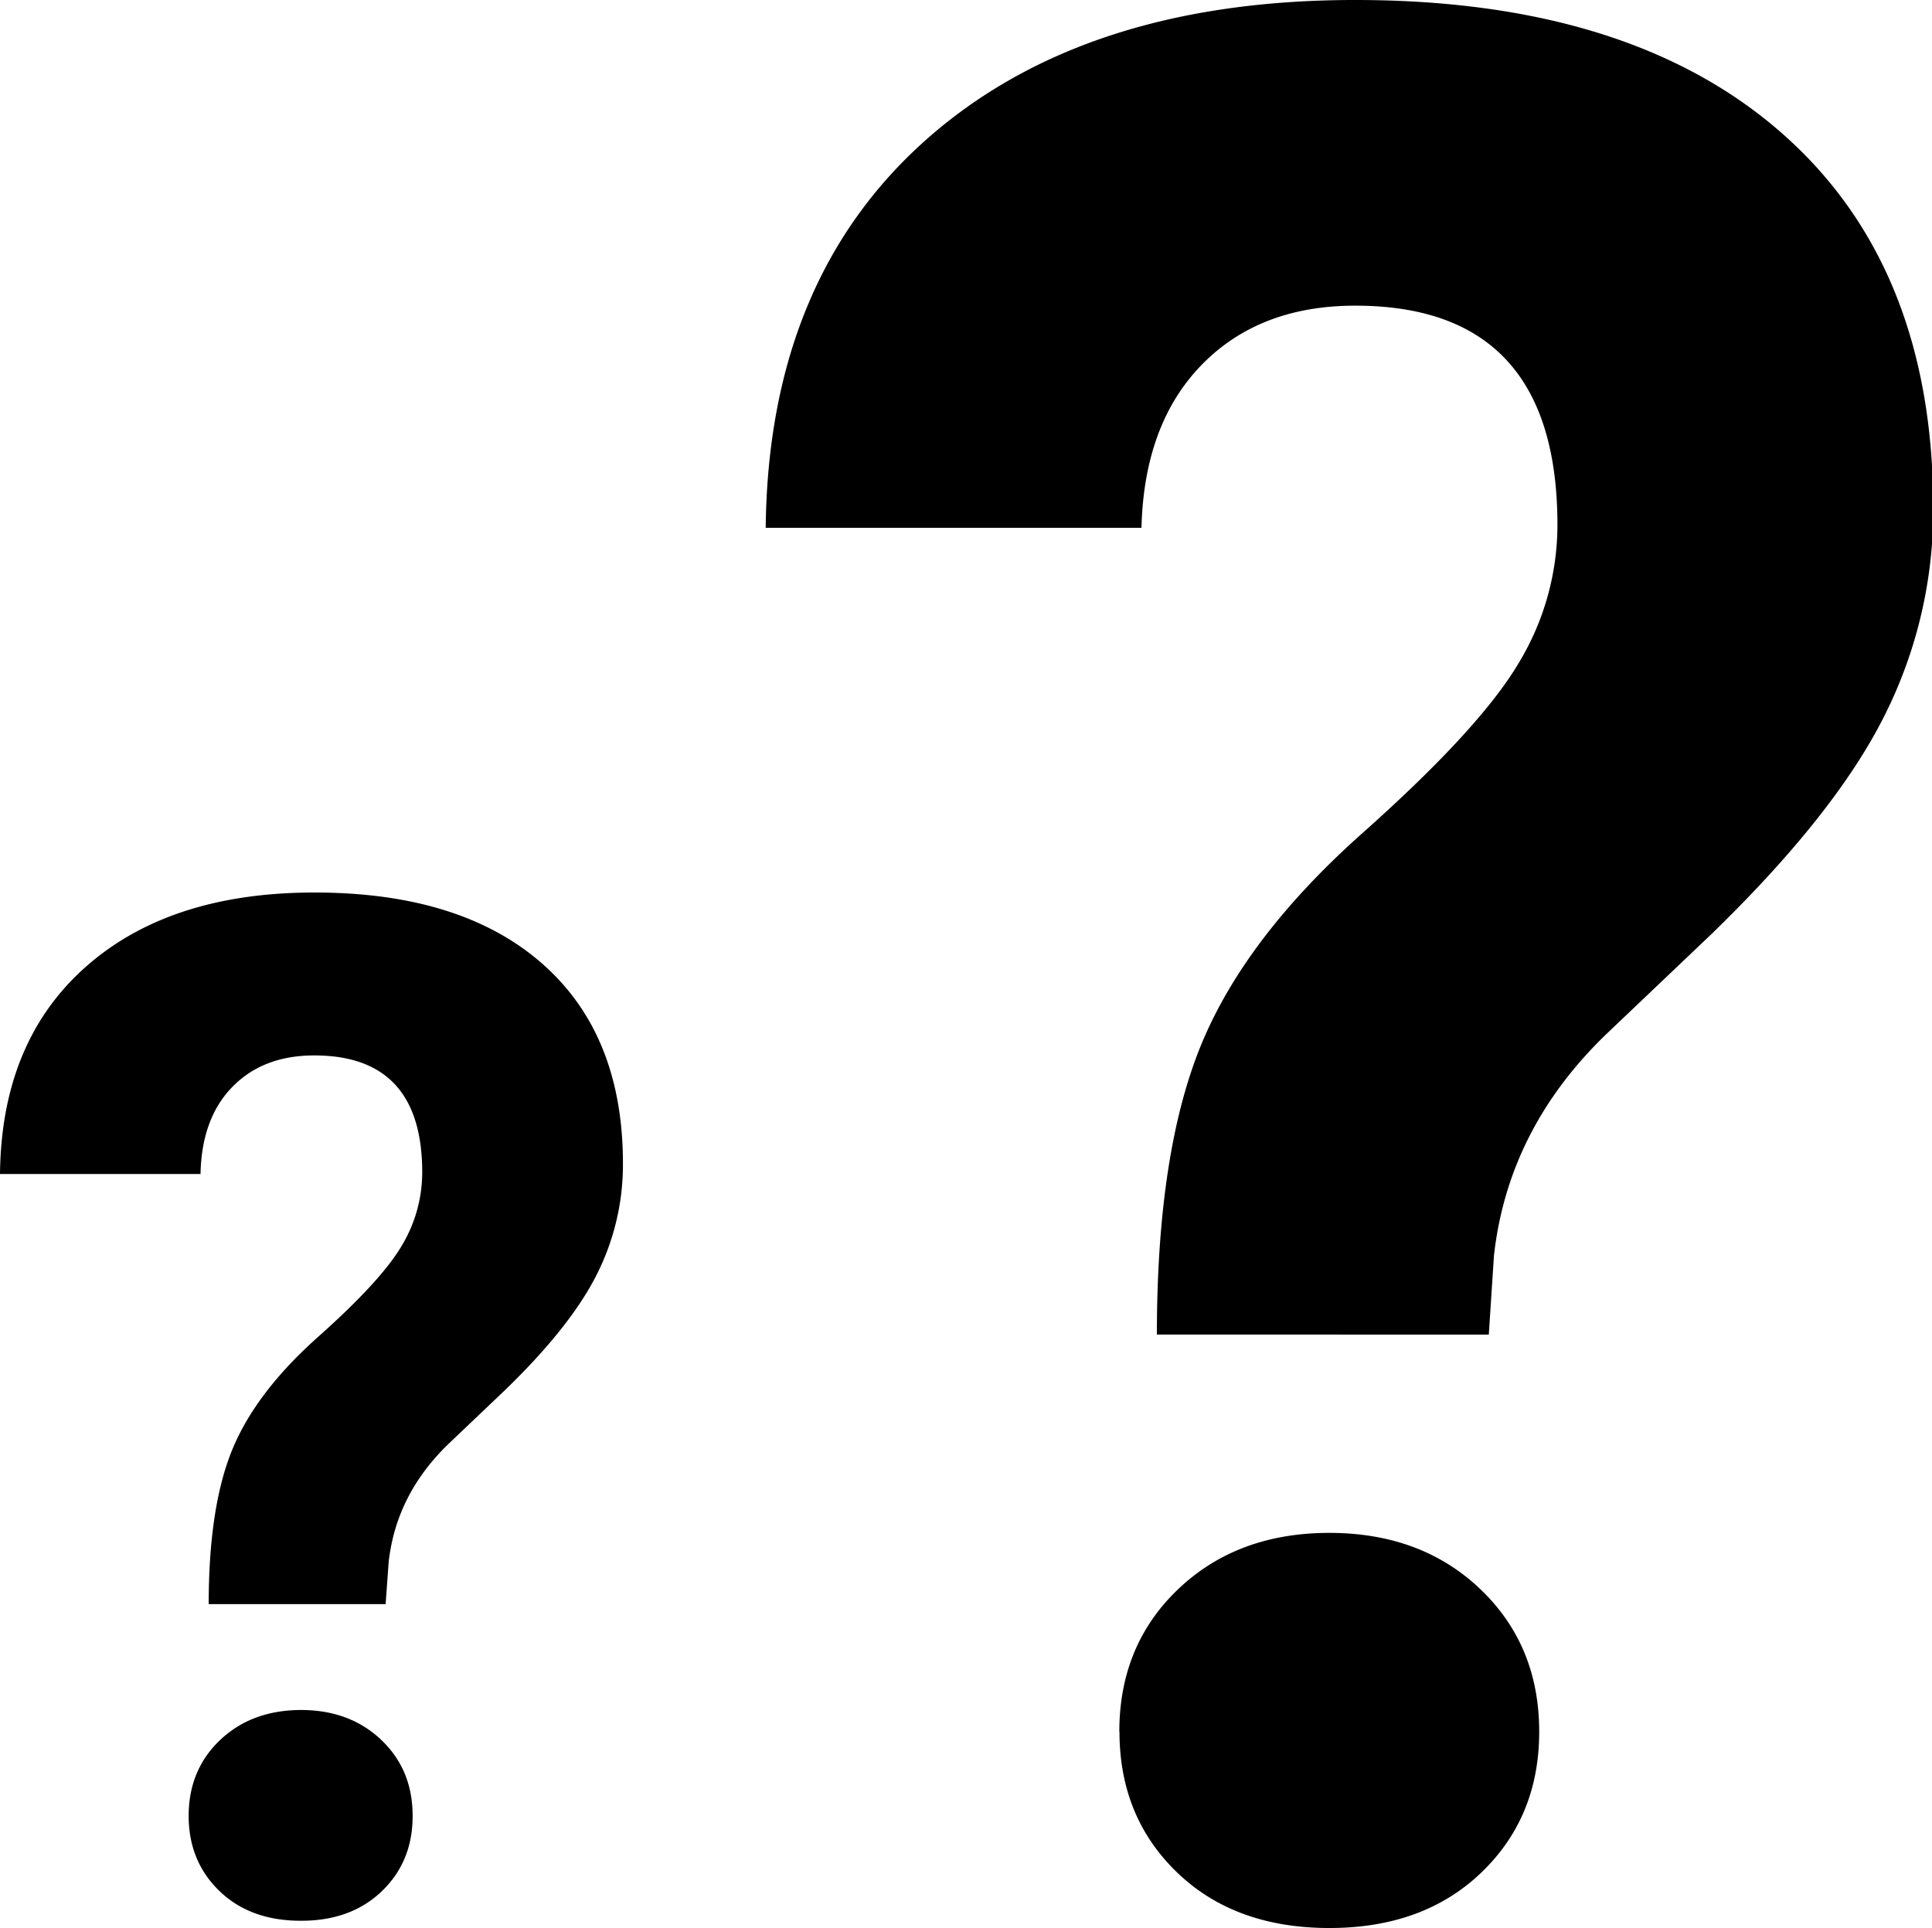
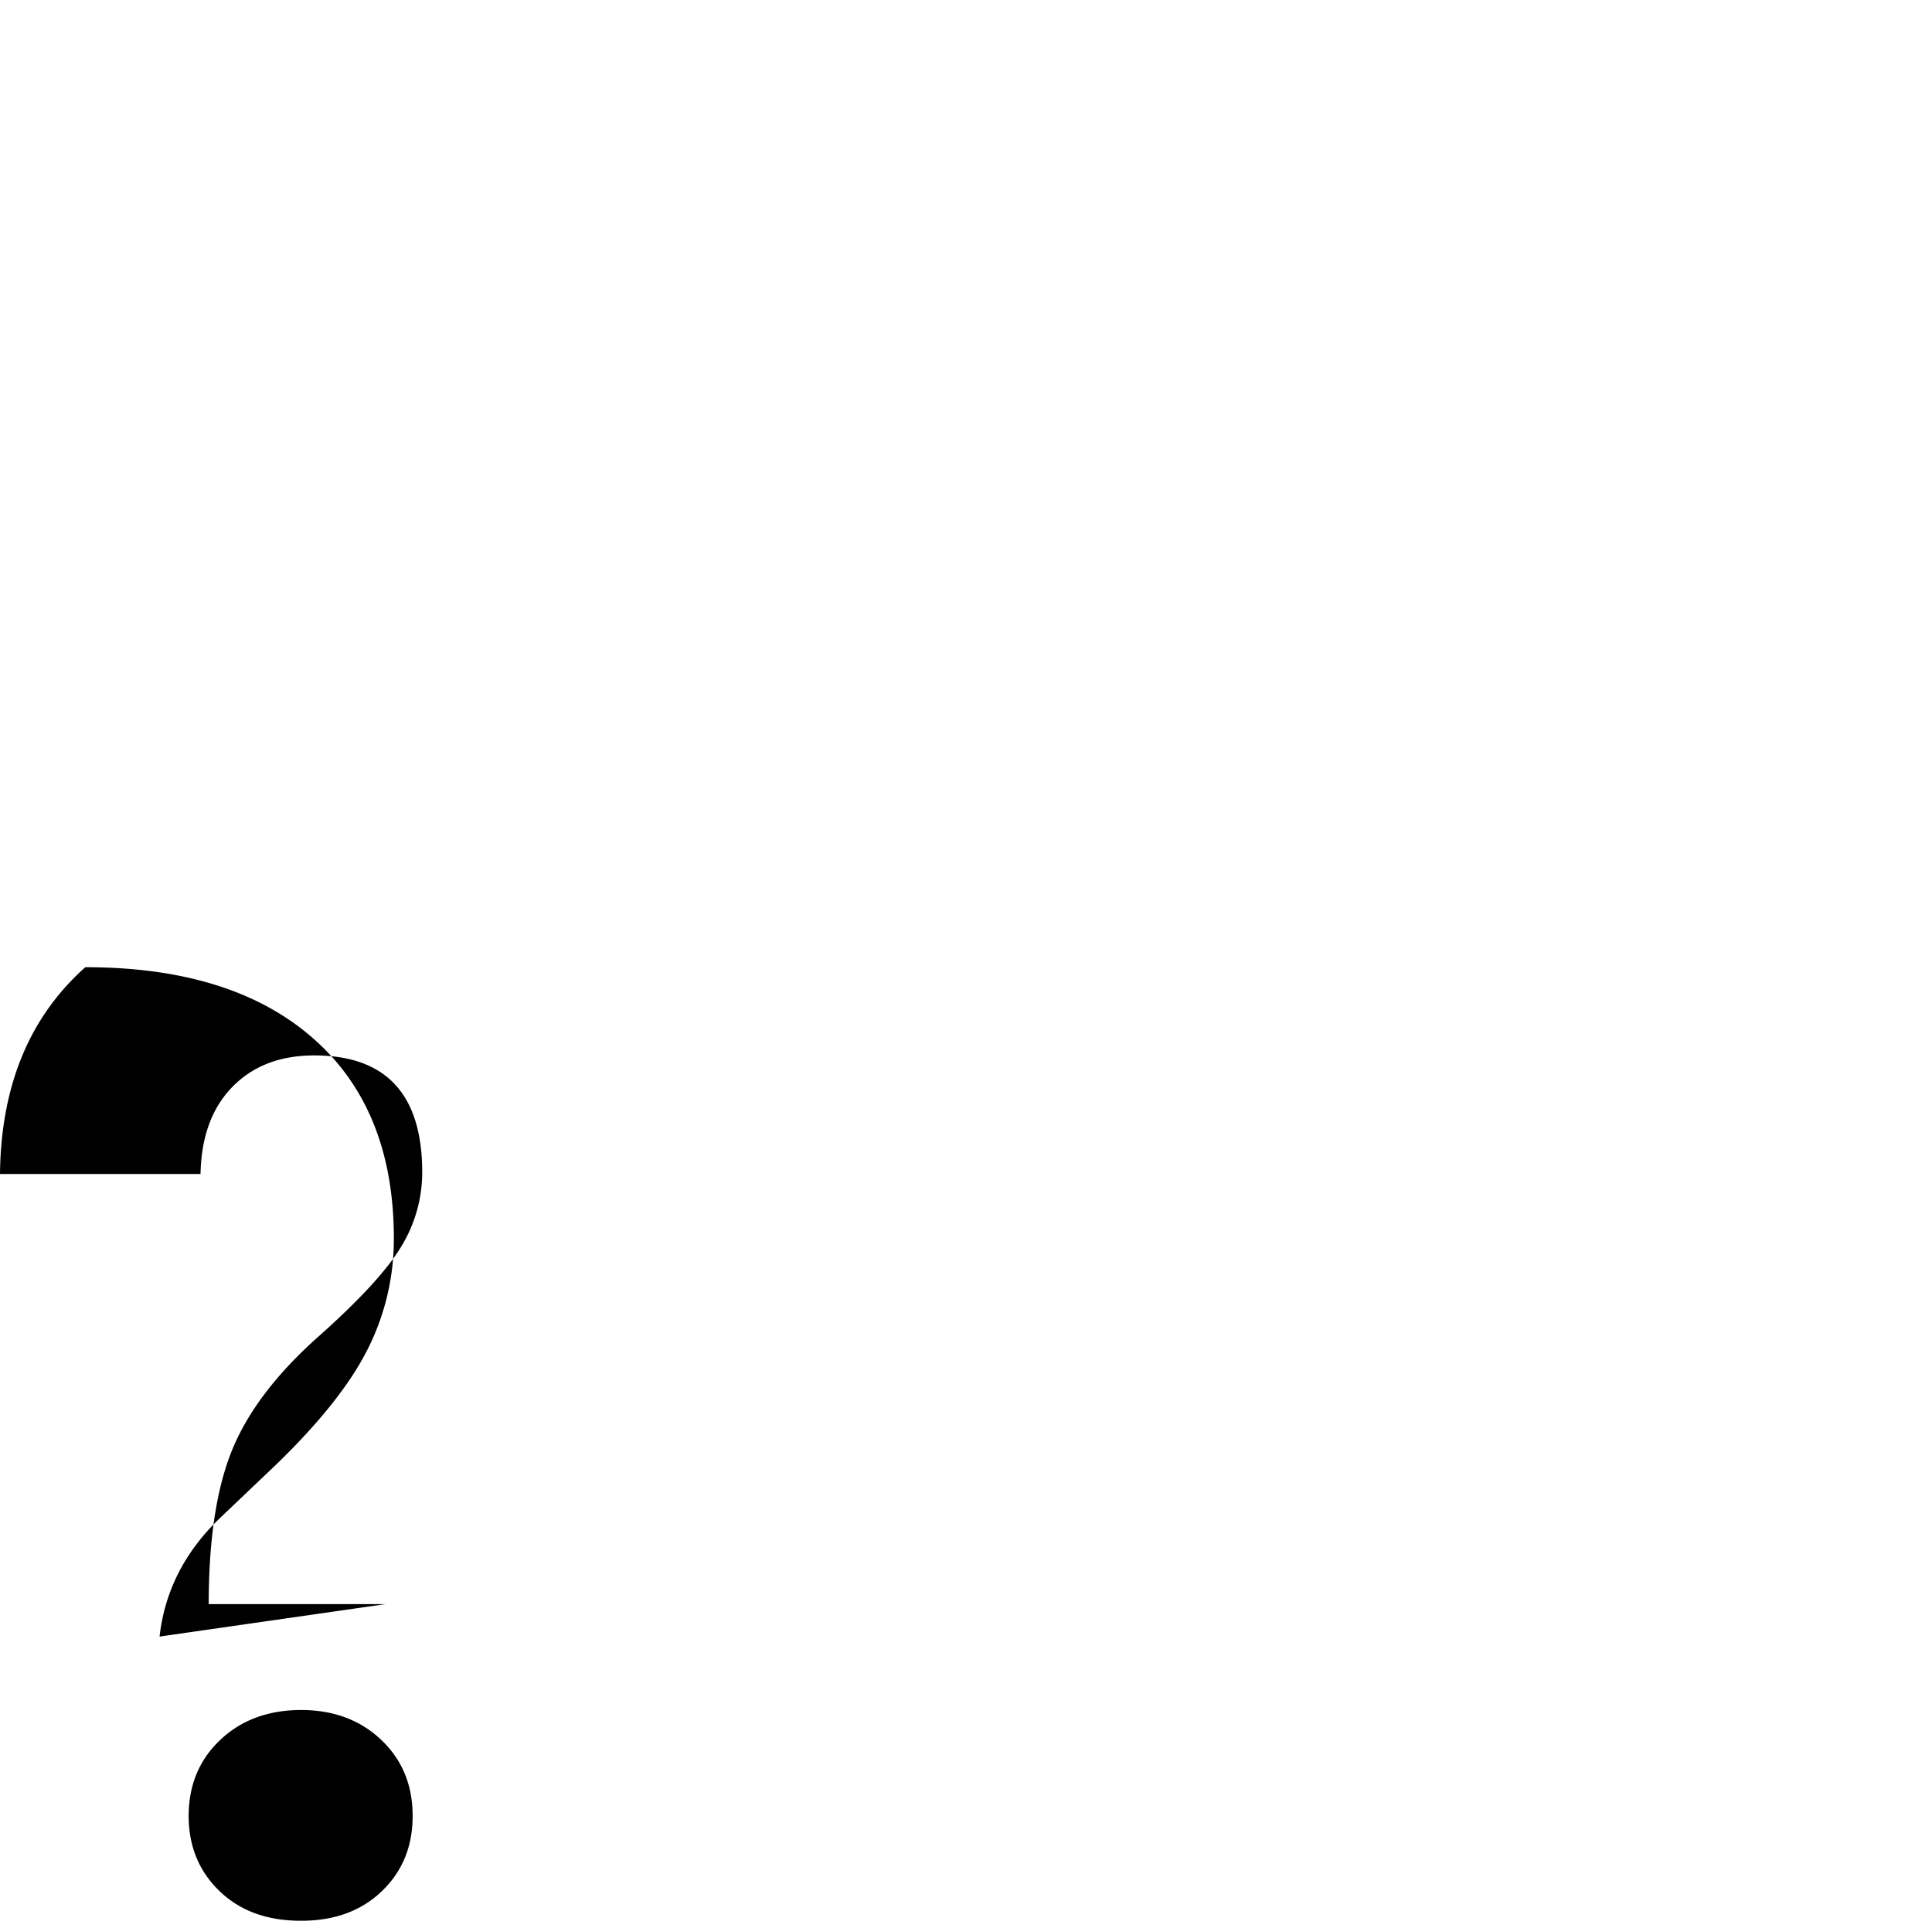
<svg xmlns="http://www.w3.org/2000/svg" id="Calque_1" data-name="Calque 1" viewBox="0 0 501 500">
  <title>le-saviez-vous</title>
-   <path d="M54.12,416q0-25.11,6.09-40t22.31-29.33q16.22-14.44,21.59-23.5a36.9,36.9,0,0,0,5.38-19.12q0-30.34-28-30.34-13.27,0-21.24,8.17T52,304.46H0q.36-34.26,22.13-53.63t59.41-19.37q38,0,59,18.39t21,51.93a63.22,63.22,0,0,1-6.81,28.79q-6.81,13.54-23.84,30l-14.51,13.81q-13.62,13.1-15.59,30.67L100,416ZM48.92,471q0-12,8.15-19.74T78,443.46q12.72,0,20.88,7.77T107,471q0,11.79-8,19.47T78,498.12q-13.08,0-21.06-7.68T48.92,471Z" />
-   <path d="M300,346.1q0-47.09,11.42-75t41.83-55Q383.71,189,393.79,172a69.19,69.19,0,0,0,10.08-35.85q0-56.88-52.42-56.88-24.87,0-39.82,15.33T296,136.89H198.56q.67-64.24,41.5-100.57T351.45,0Q422.69,0,462,34.48t39.32,97.37a118.6,118.6,0,0,1-12.77,54q-12.78,25.39-44.69,56.34l-27.22,25.9q-25.54,24.56-29.23,57.51l-1.34,20.52Zm-9.74,103q0-22.44,15.29-37t39.15-14.57q23.86,0,39.15,14.57t15.29,37q0,22.11-15,36.51T344.73,500q-24.53,0-39.48-14.4T290.3,449.09Z" />
+   <path d="M54.12,416q0-25.11,6.09-40t22.31-29.33q16.22-14.44,21.59-23.5a36.9,36.9,0,0,0,5.38-19.12q0-30.34-28-30.34-13.27,0-21.24,8.17T52,304.46H0q.36-34.26,22.13-53.63q38,0,59,18.39t21,51.93a63.22,63.22,0,0,1-6.81,28.79q-6.81,13.54-23.84,30l-14.51,13.81q-13.62,13.1-15.59,30.67L100,416ZM48.92,471q0-12,8.15-19.74T78,443.46q12.72,0,20.88,7.77T107,471q0,11.79-8,19.47T78,498.12q-13.08,0-21.06-7.68T48.92,471Z" />
</svg>